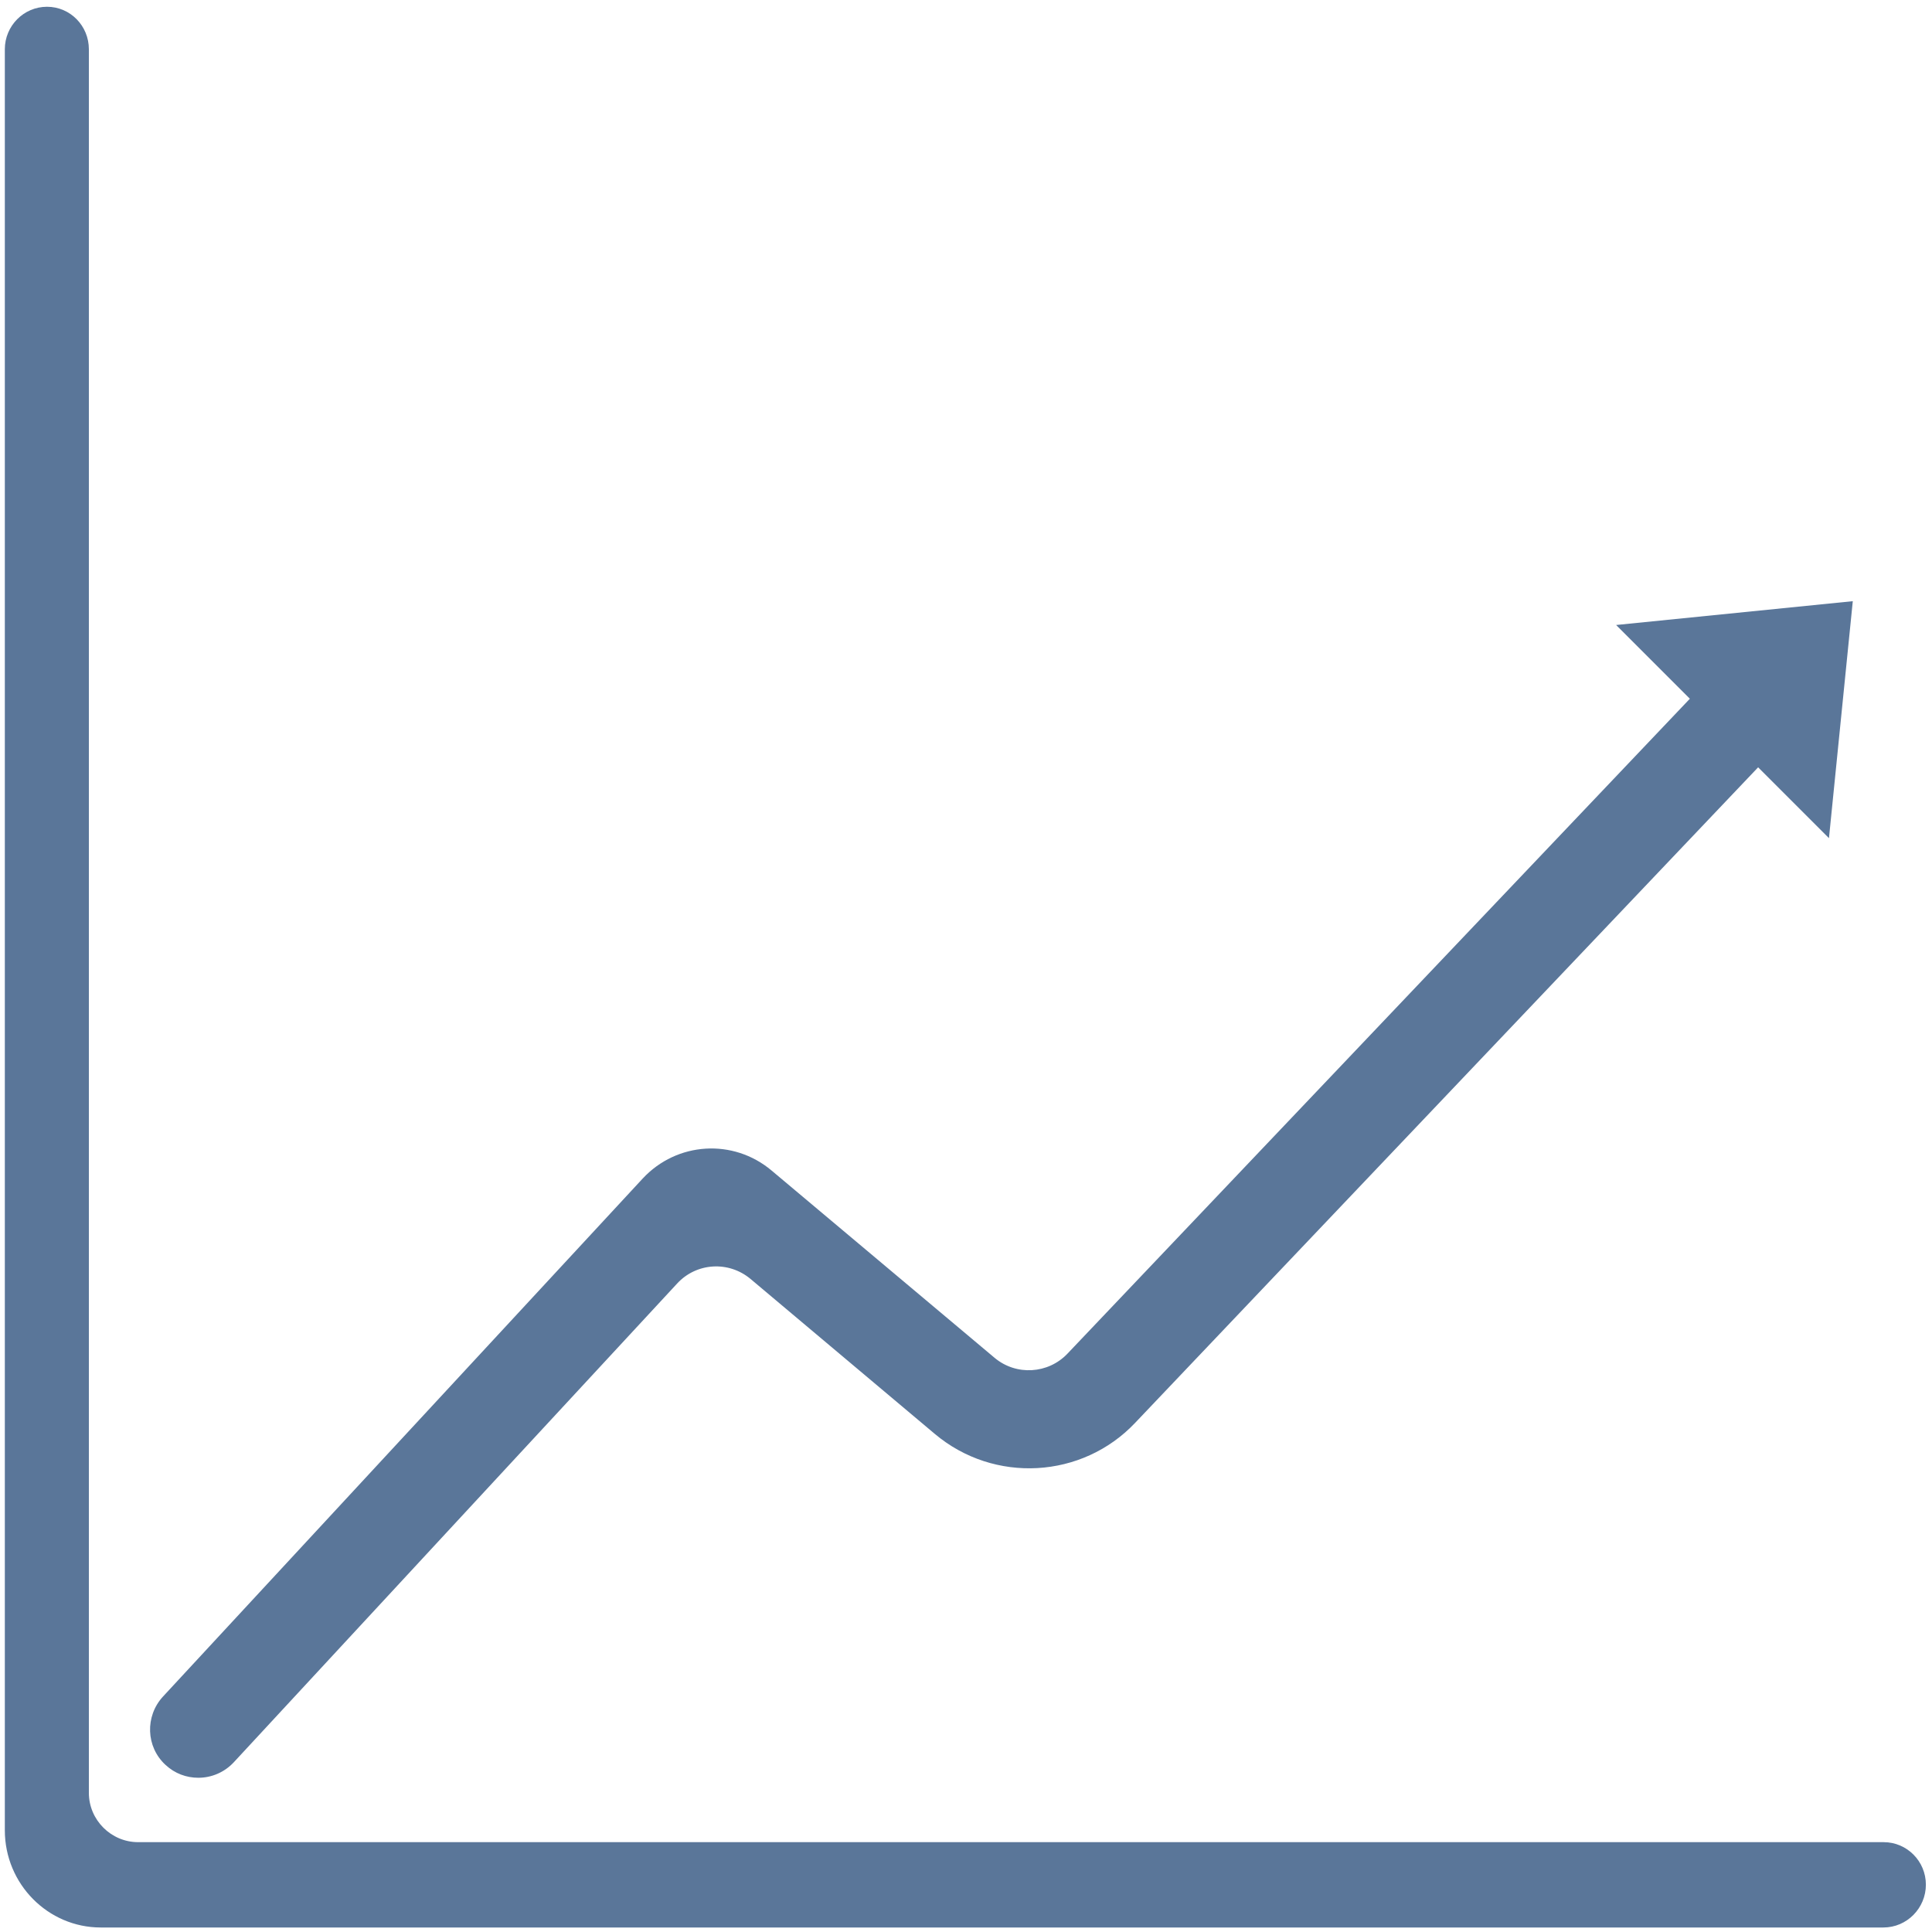
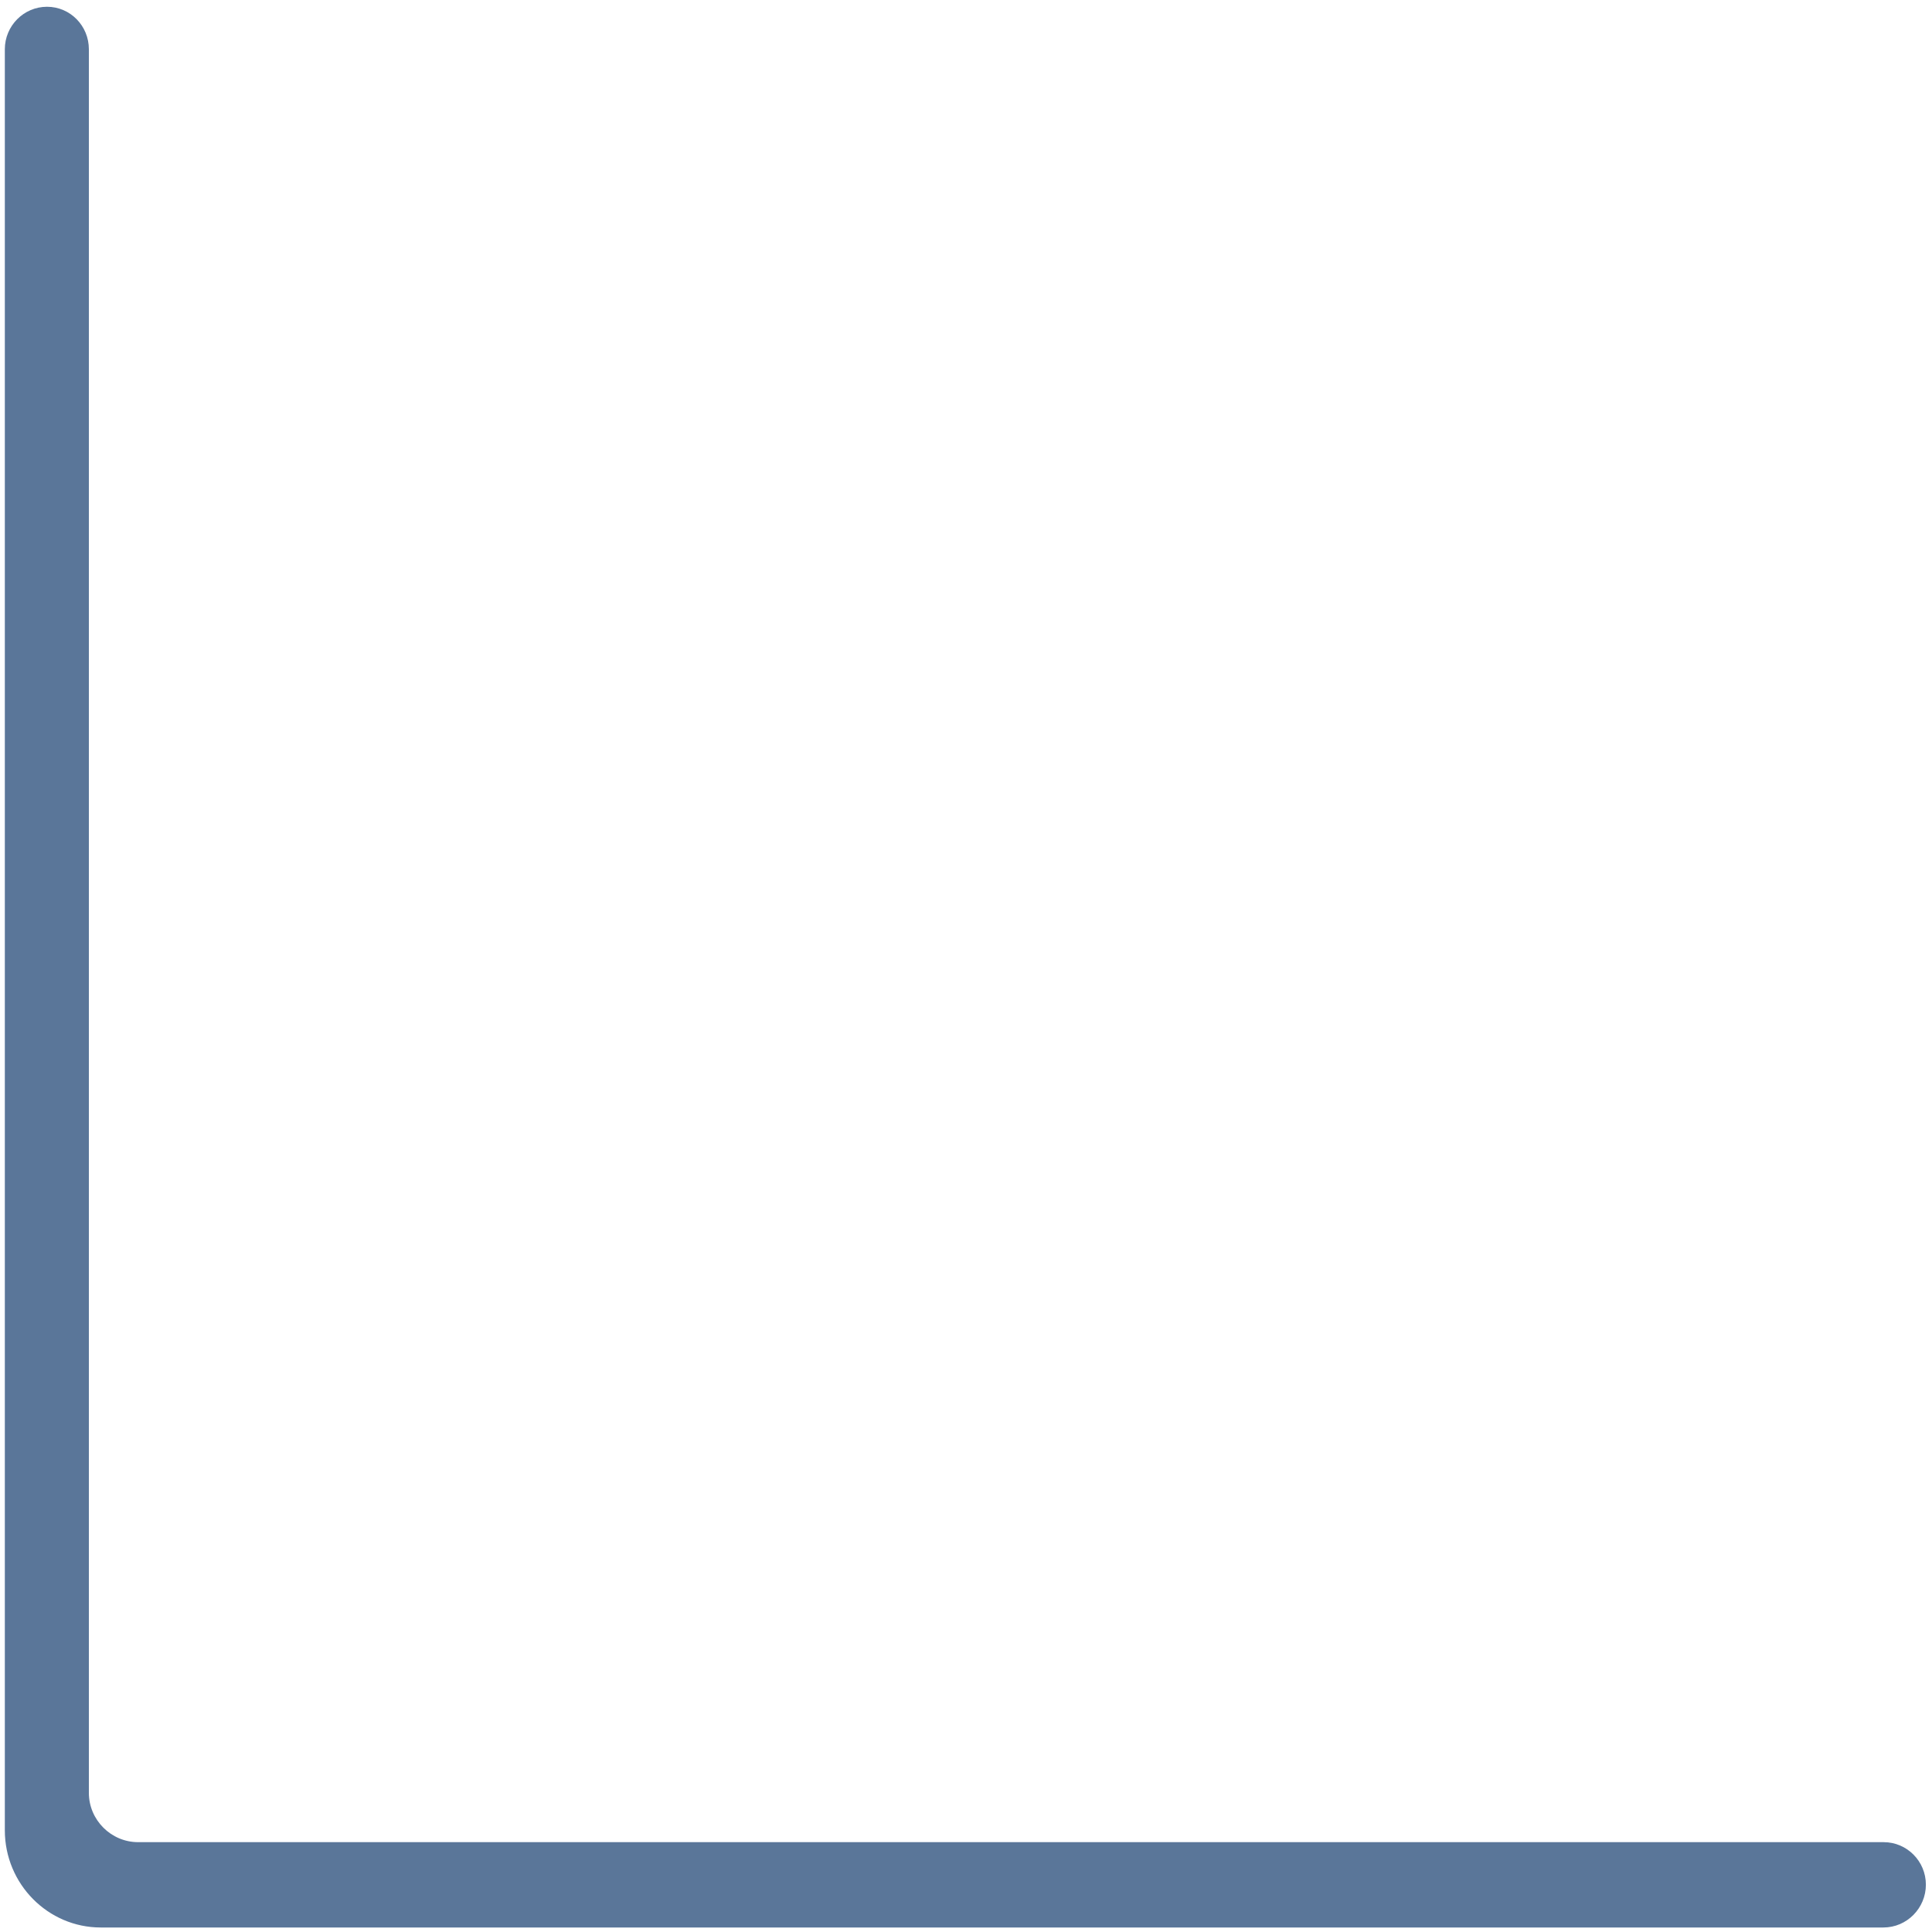
<svg xmlns="http://www.w3.org/2000/svg" version="1.1" id="Layer_1" x="0px" y="0px" viewBox="0 0 60 60" style="enable-background:new 0 0 60 60;" xml:space="preserve">
  <style type="text/css">
	.st0{fill:#5A7699;}
	.st1{fill:none;}
	.st2{fill:#EDF5FC;}
</style>
  <g>
    <path class="st0" d="M58.49,59.86H3.13c-1.64,0-2.98-1.35-2.98-3.02V1.53c0-0.73,0.59-1.32,1.31-1.32S2.76,0.8,2.76,1.53v54.15   c0,0.84,0.69,1.53,1.53,1.53h54.21c0.72,0,1.31,0.59,1.31,1.32S59.22,59.86,58.49,59.86z" />
  </g>
-   <path class="st0" d="M57.54,18.67l-7.35,0.74l2.29,2.29L33.15,42.04c-0.6,0.63-1.59,0.69-2.26,0.13l-6.93-5.82  c-1.19-1-2.94-0.89-4,0.25L5.06,52.69c-0.56,0.61-0.53,1.56,0.08,2.12c0.29,0.27,0.65,0.4,1.02,0.4c0.4,0,0.8-0.16,1.1-0.48  l13.77-14.87c0.6-0.65,1.6-0.71,2.28-0.14l5.72,4.81c1.84,1.55,4.58,1.4,6.23-0.35L54.6,23.83l2.2,2.2L57.54,18.67z" />
</svg>